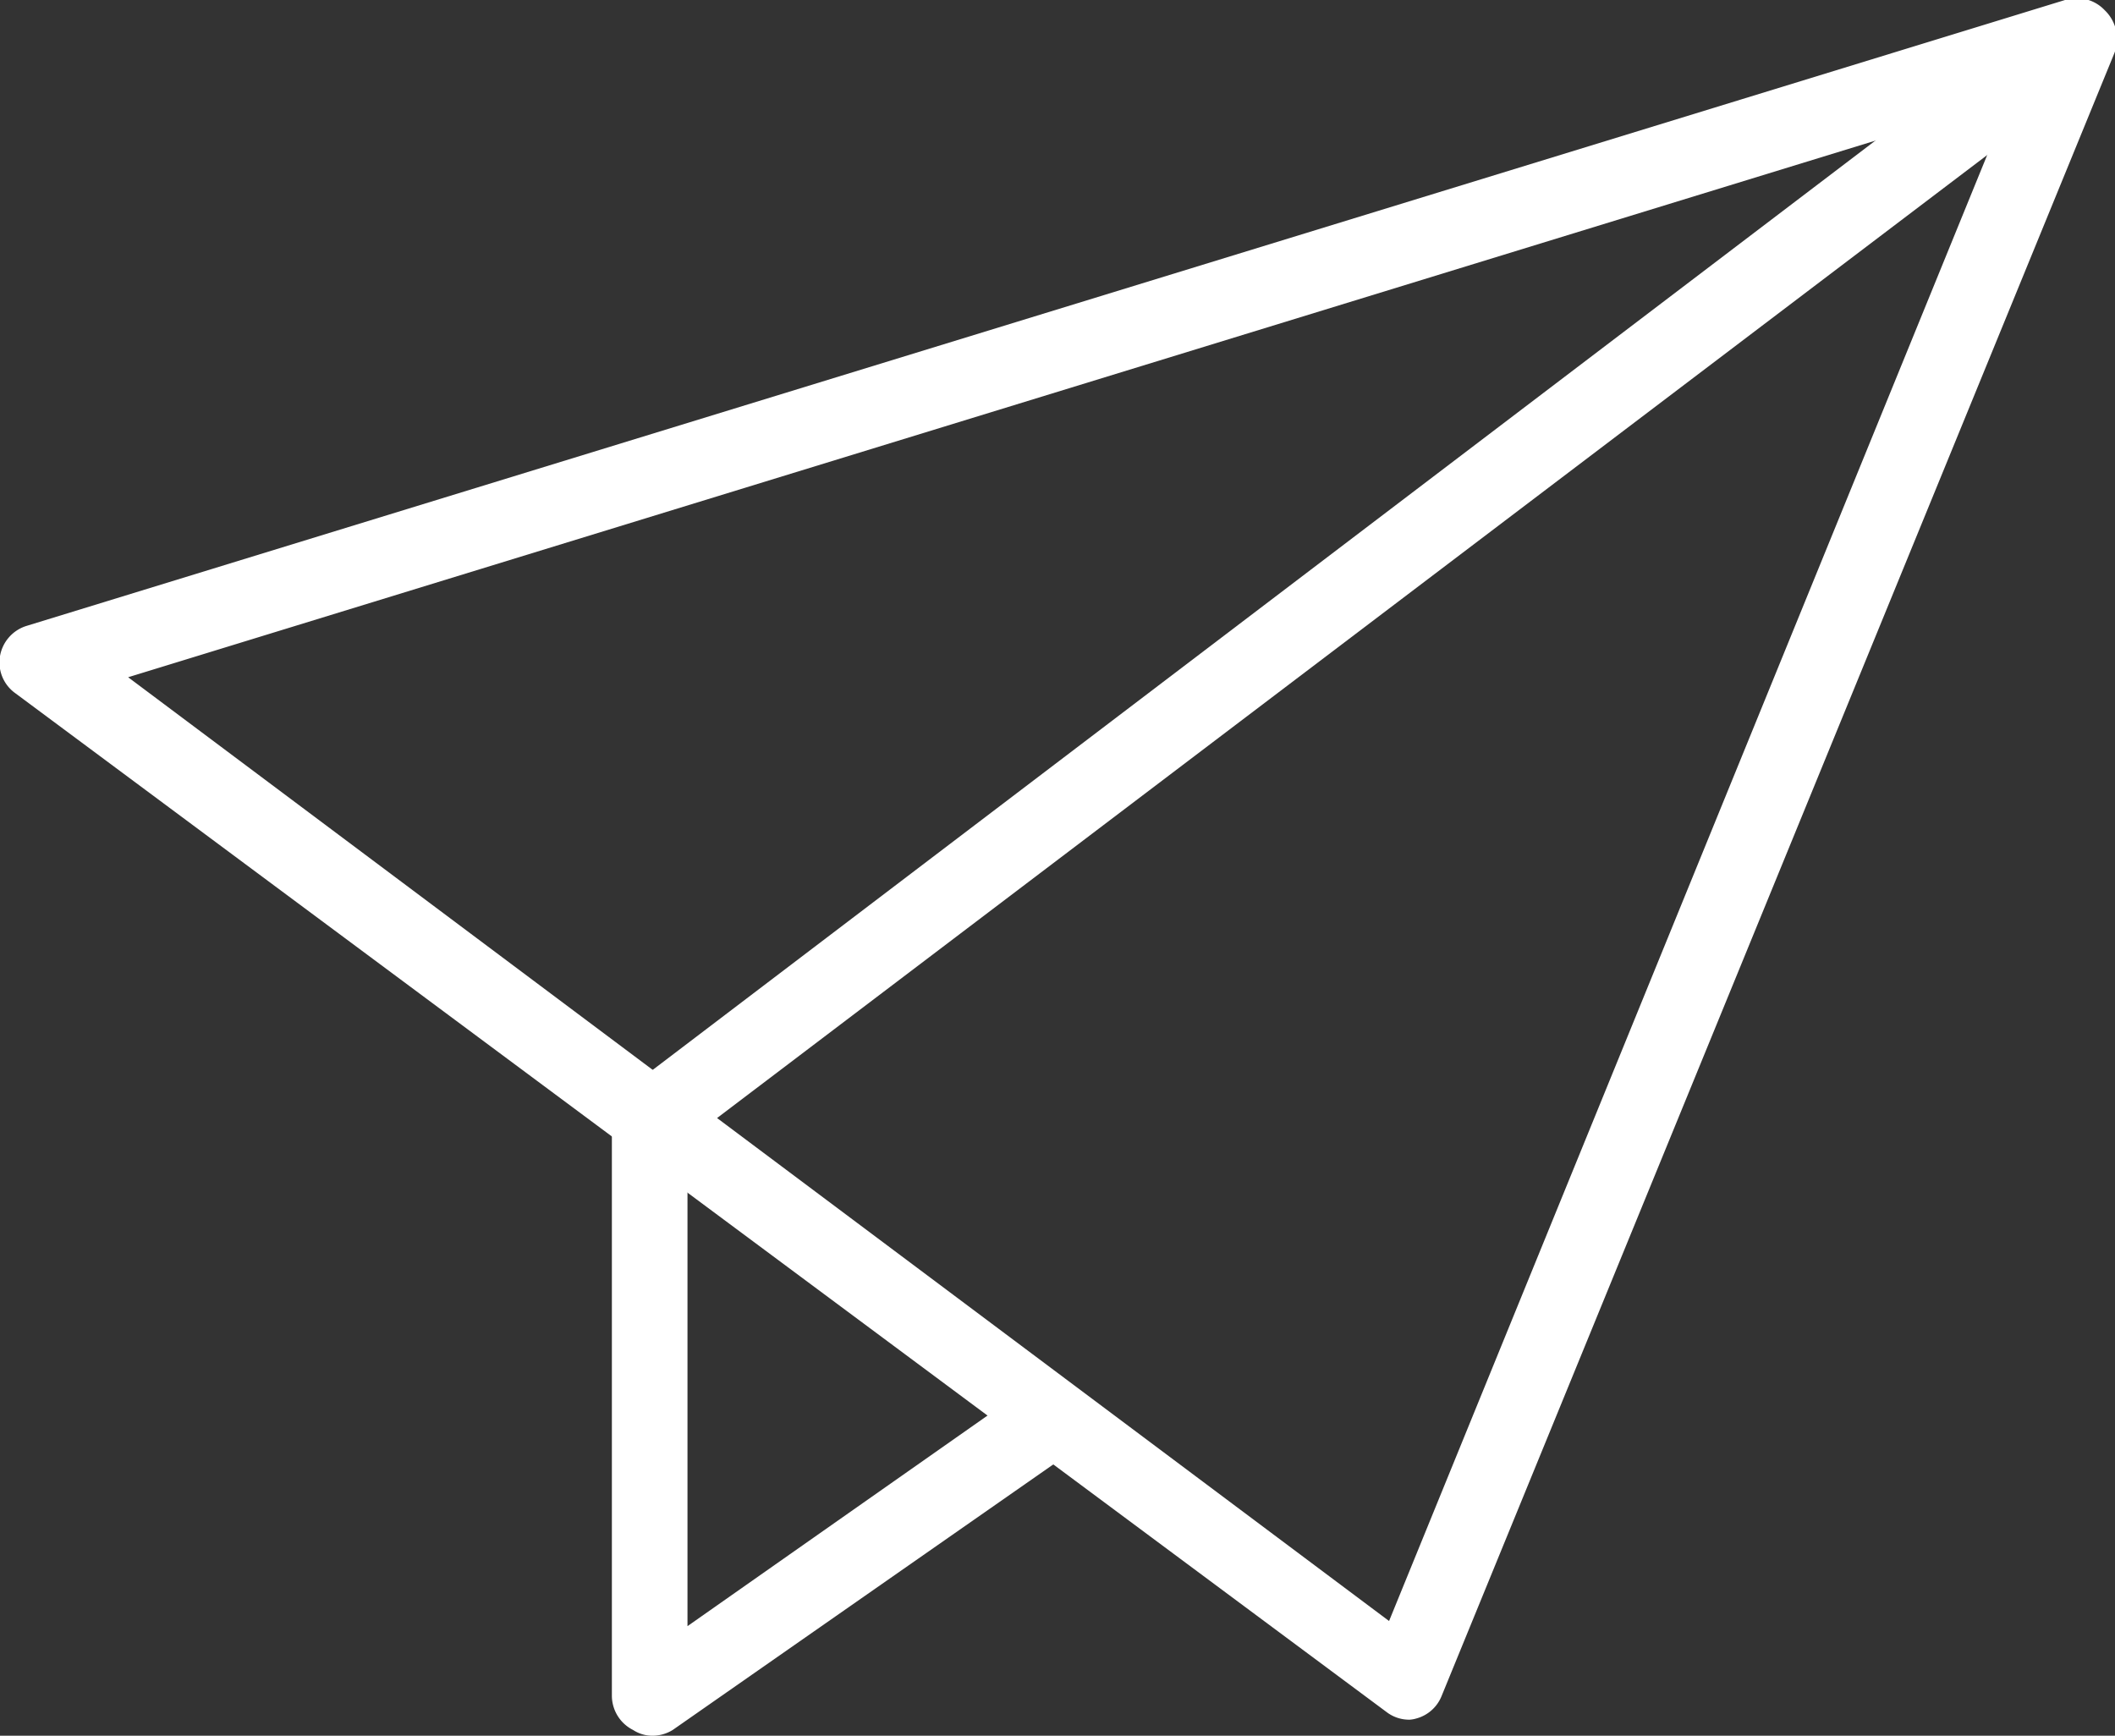
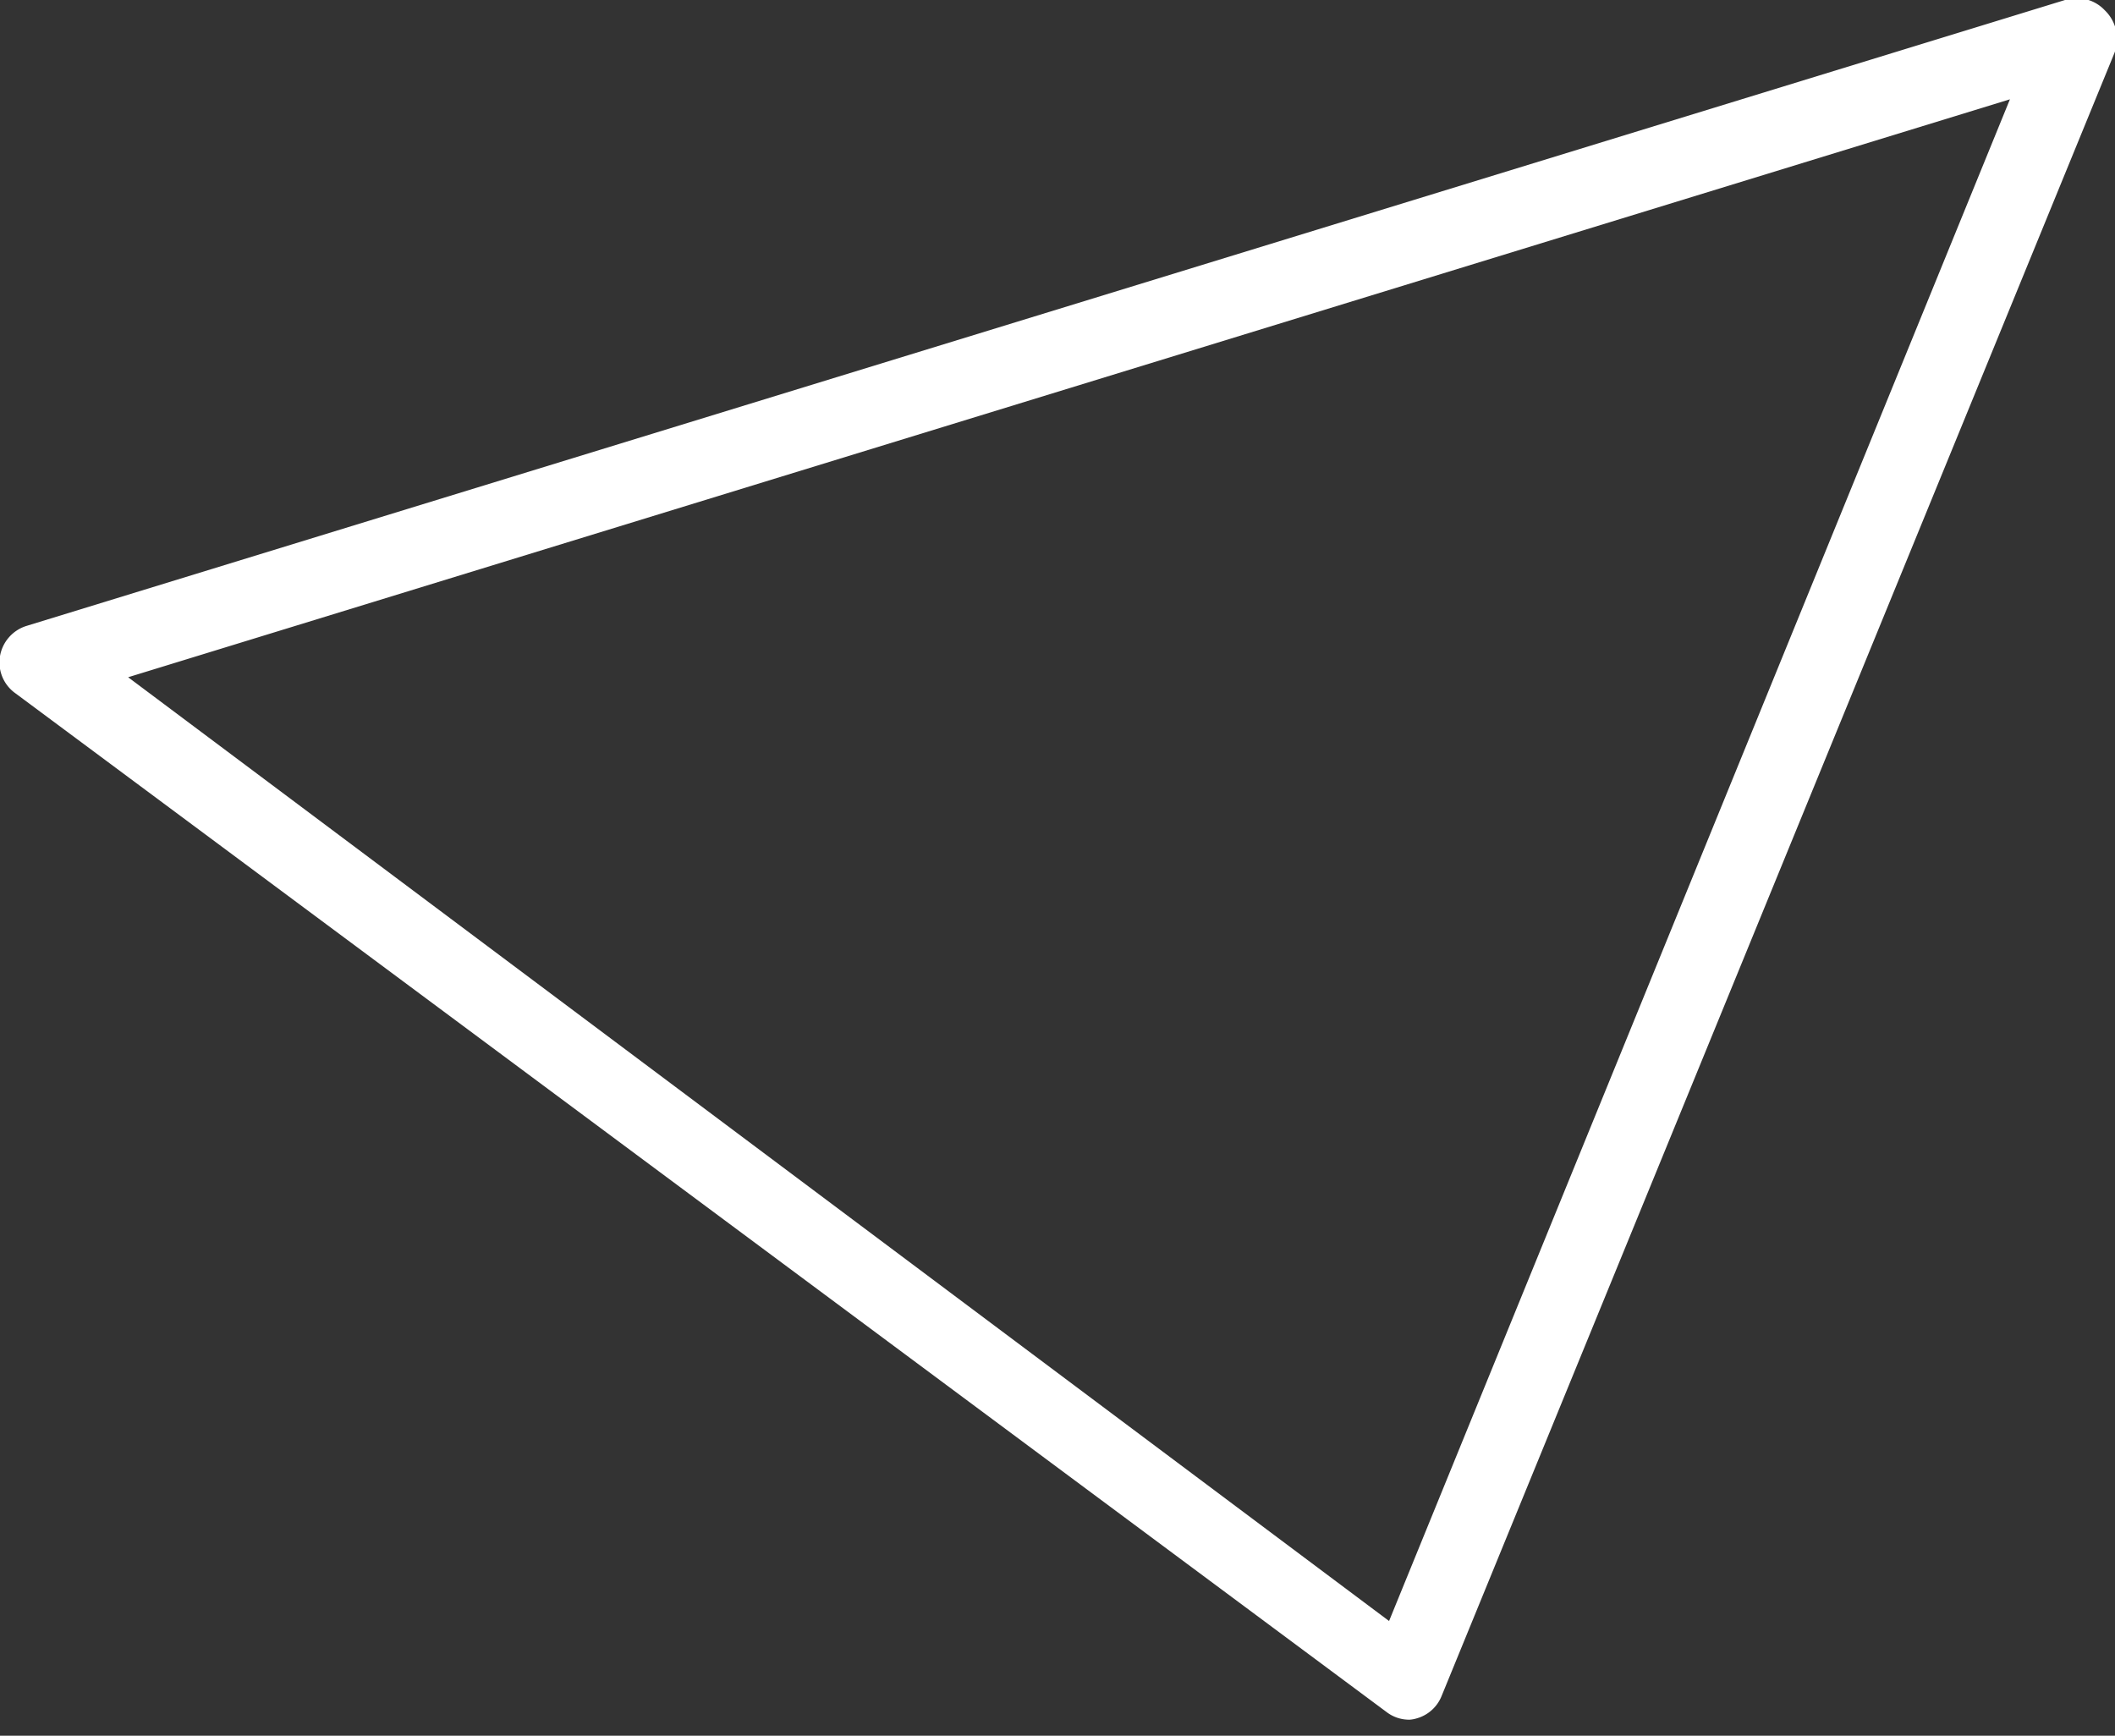
<svg xmlns="http://www.w3.org/2000/svg" viewBox="0 0 33.01 27.09">
  <rect x="0" y="0" width="33.01" height="27.09" fill="#333333" stroke="none" />
  <defs>
    <style>
      .cls-1 {
        fill: #fff;
      }
    </style>
  </defs>
  <g id="レイヤー_2" data-name="レイヤー 2">
    <g id="レイヤー_1-2" data-name="レイヤー 1">
      <g>
        <path class="cls-1" d="M22,26.84a.58.58,0,0,1-.36-.12L.24,10.82A.59.59,0,0,1,0,10.24a.6.6,0,0,1,.41-.47L32.23,0a.6.6,0,0,1,.62.16A.62.62,0,0,1,33,.83L22.5,26.47a.59.59,0,0,1-.39.35A.47.47,0,0,1,22,26.84Zm-20-16.27L21.68,25.3,31.37,1.55Z" />
-         <path class="cls-1" d="M10.16,27.09A.55.55,0,0,1,9.88,27a.6.6,0,0,1-.33-.53v-9A.6.6,0,0,1,9.79,17L32,.12l.73,1-22,16.68v7.58l5.3-3.72.69,1L10.5,27A.6.6,0,0,1,10.16,27.09Z" />
      </g>
    </g>
  </g>
</svg>